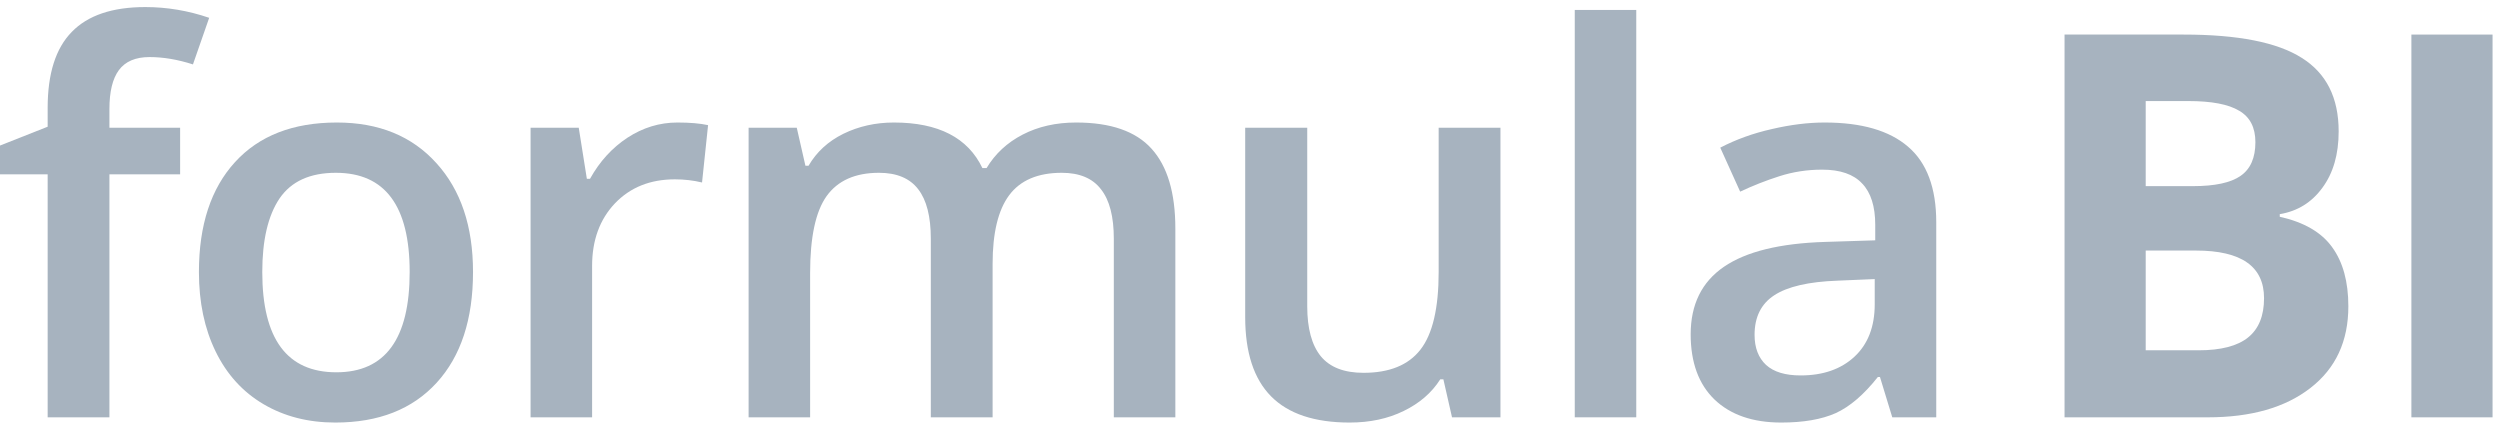
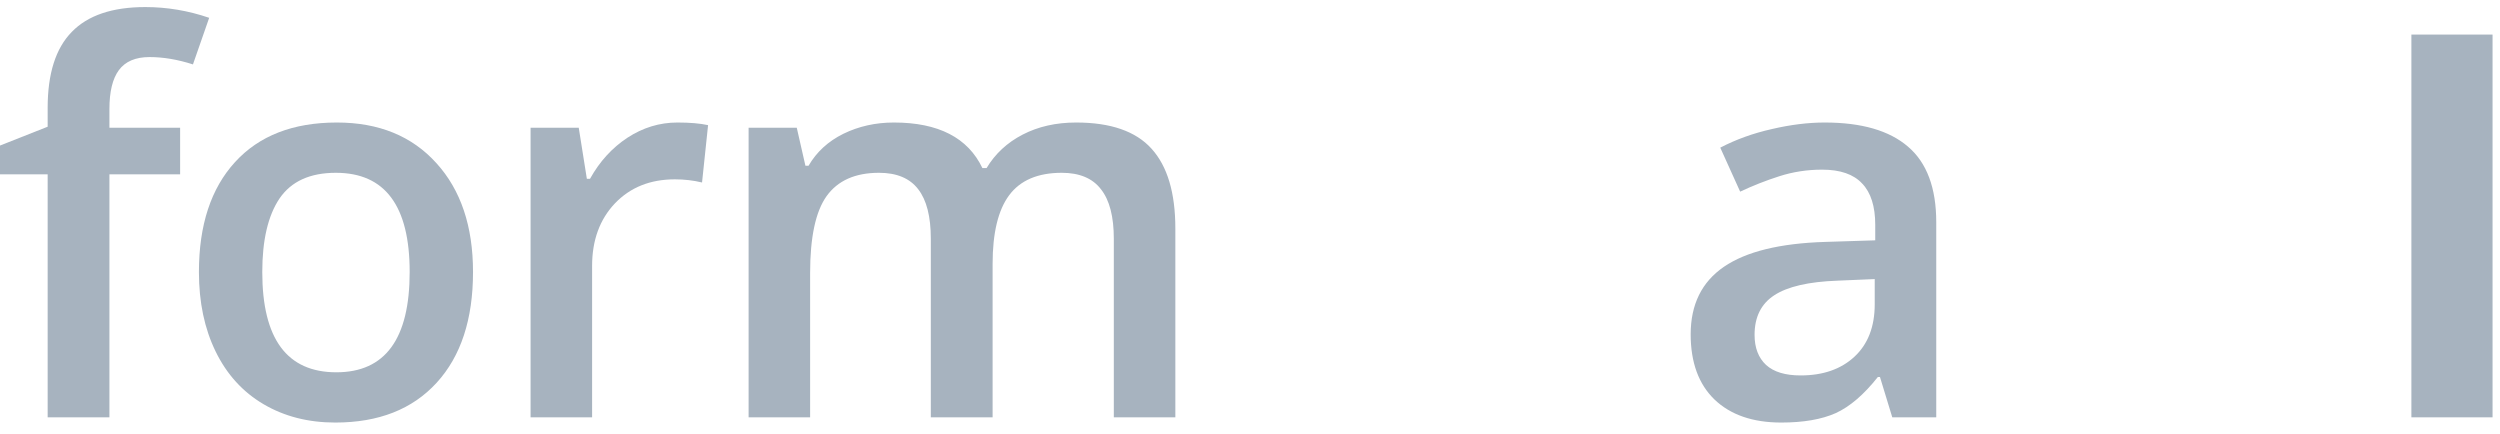
<svg xmlns="http://www.w3.org/2000/svg" width="144" height="25" viewBox="0 0 144 25" fill="none">
  <path d="M10.375 10.043H6.303V24.037H2.745V10.043H0V8.384L2.745 7.299V6.213C2.745 4.243 3.207 2.785 4.132 1.84C5.057 0.885 6.469 0.407 8.369 0.407C9.616 0.407 10.842 0.613 12.049 1.026L11.114 3.71C10.239 3.428 9.405 3.287 8.611 3.287C7.806 3.287 7.218 3.539 6.846 4.041C6.484 4.534 6.303 5.278 6.303 6.273V7.359H10.375V10.043Z" fill="#A7B3BF" />
  <path d="M27.246 15.668C27.246 18.392 26.548 20.519 25.15 22.047C23.753 23.575 21.808 24.339 19.314 24.339C17.756 24.339 16.379 23.987 15.182 23.283C13.986 22.58 13.066 21.569 12.423 20.252C11.779 18.935 11.458 17.407 11.458 15.668C11.458 12.964 12.151 10.853 13.539 9.335C14.926 7.816 16.881 7.057 19.405 7.057C21.818 7.057 23.728 7.837 25.135 9.395C26.543 10.943 27.246 13.034 27.246 15.668ZM15.107 15.668C15.107 19.518 16.53 21.444 19.375 21.444C22.19 21.444 23.597 19.518 23.597 15.668C23.597 11.858 22.18 9.953 19.345 9.953C17.857 9.953 16.776 10.445 16.102 11.431C15.439 12.416 15.107 13.828 15.107 15.668Z" fill="#A7B3BF" />
  <path d="M39.021 7.057C39.735 7.057 40.323 7.108 40.785 7.208L40.438 10.511C39.936 10.39 39.413 10.33 38.87 10.33C37.453 10.33 36.301 10.792 35.417 11.717C34.542 12.642 34.105 13.843 34.105 15.321V24.037H30.561V7.359H33.336L33.803 10.3H33.984C34.537 9.304 35.256 8.515 36.141 7.932C37.035 7.349 37.995 7.057 39.021 7.057Z" fill="#A7B3BF" />
  <path d="M57.174 24.037H53.615V13.753C53.615 12.476 53.374 11.526 52.891 10.903C52.409 10.27 51.655 9.953 50.629 9.953C49.262 9.953 48.257 10.4 47.613 11.295C46.98 12.18 46.663 13.657 46.663 15.728V24.037H43.12V7.359H45.894L46.392 9.546H46.573C47.035 8.751 47.704 8.138 48.578 7.706C49.463 7.274 50.433 7.057 51.489 7.057C54.052 7.057 55.751 7.932 56.586 9.681H56.827C57.32 8.857 58.013 8.214 58.908 7.751C59.803 7.289 60.828 7.057 61.984 7.057C63.975 7.057 65.423 7.56 66.328 8.565C67.242 9.571 67.7 11.104 67.7 13.165V24.037H64.156V13.753C64.156 12.476 63.91 11.526 63.417 10.903C62.934 10.27 62.181 9.953 61.155 9.953C59.778 9.953 58.767 10.385 58.124 11.25C57.491 12.104 57.174 13.421 57.174 15.201V24.037Z" fill="#A7B3BF" />
-   <path d="M83.636 24.037L83.139 21.851H82.958C82.465 22.625 81.761 23.233 80.846 23.675C79.942 24.118 78.906 24.339 77.74 24.339C75.719 24.339 74.211 23.836 73.216 22.831C72.221 21.826 71.723 20.303 71.723 18.262V7.359H75.297V17.644C75.297 18.92 75.558 19.88 76.081 20.524C76.604 21.157 77.423 21.474 78.539 21.474C80.027 21.474 81.118 21.032 81.811 20.147C82.515 19.252 82.867 17.759 82.867 15.668V7.359H86.426V24.037H83.636Z" fill="#A7B3BF" />
-   <path d="M94.249 24.037H90.706V0.573H94.249V24.037Z" fill="#A7B3BF" />
  <path d="M108.995 24.037L108.286 21.715H108.165C107.361 22.73 106.552 23.424 105.737 23.796C104.923 24.158 103.877 24.339 102.601 24.339C100.962 24.339 99.68 23.897 98.755 23.012C97.841 22.127 97.383 20.876 97.383 19.257C97.383 17.538 98.021 16.241 99.298 15.367C100.575 14.492 102.52 14.014 105.134 13.934L108.014 13.843V12.954C108.014 11.888 107.763 11.094 107.26 10.571C106.768 10.038 105.999 9.772 104.953 9.772C104.099 9.772 103.279 9.898 102.495 10.149C101.711 10.4 100.957 10.697 100.233 11.039L99.087 8.505C99.992 8.033 100.982 7.676 102.058 7.434C103.134 7.183 104.149 7.057 105.104 7.057C107.225 7.057 108.824 7.52 109.899 8.445C110.985 9.37 111.528 10.822 111.528 12.803V24.037H108.995ZM103.717 21.625C105.003 21.625 106.034 21.268 106.808 20.554C107.592 19.83 107.984 18.82 107.984 17.523V16.075L105.843 16.166C104.174 16.226 102.958 16.508 102.194 17.01C101.44 17.503 101.063 18.262 101.063 19.287C101.063 20.031 101.284 20.609 101.726 21.021C102.168 21.424 102.832 21.625 103.717 21.625Z" fill="#A7B3BF" />
-   <path d="M118.918 1.991H125.779C128.906 1.991 131.173 2.438 132.58 3.333C133.998 4.218 134.707 5.63 134.707 7.57C134.707 8.887 134.395 9.968 133.772 10.812C133.158 11.657 132.339 12.165 131.314 12.335V12.486C132.711 12.798 133.716 13.381 134.33 14.236C134.953 15.09 135.265 16.226 135.265 17.644C135.265 19.654 134.536 21.223 133.078 22.349C131.63 23.475 129.66 24.038 127.167 24.038H118.918V1.991ZM123.593 10.722H126.307C127.574 10.722 128.489 10.526 129.052 10.134C129.625 9.742 129.911 9.093 129.911 8.189C129.911 7.344 129.6 6.741 128.976 6.379C128.363 6.007 127.388 5.821 126.051 5.821H123.593V10.722ZM123.593 14.432V20.177H126.639C127.926 20.177 128.876 19.931 129.489 19.438C130.102 18.946 130.409 18.192 130.409 17.176C130.409 15.347 129.102 14.432 126.488 14.432H123.593Z" fill="#A7B3BF" />
  <path d="M138.896 24.038V1.991H143.571V24.038H138.896Z" fill="#A7B3BF" />
</svg>